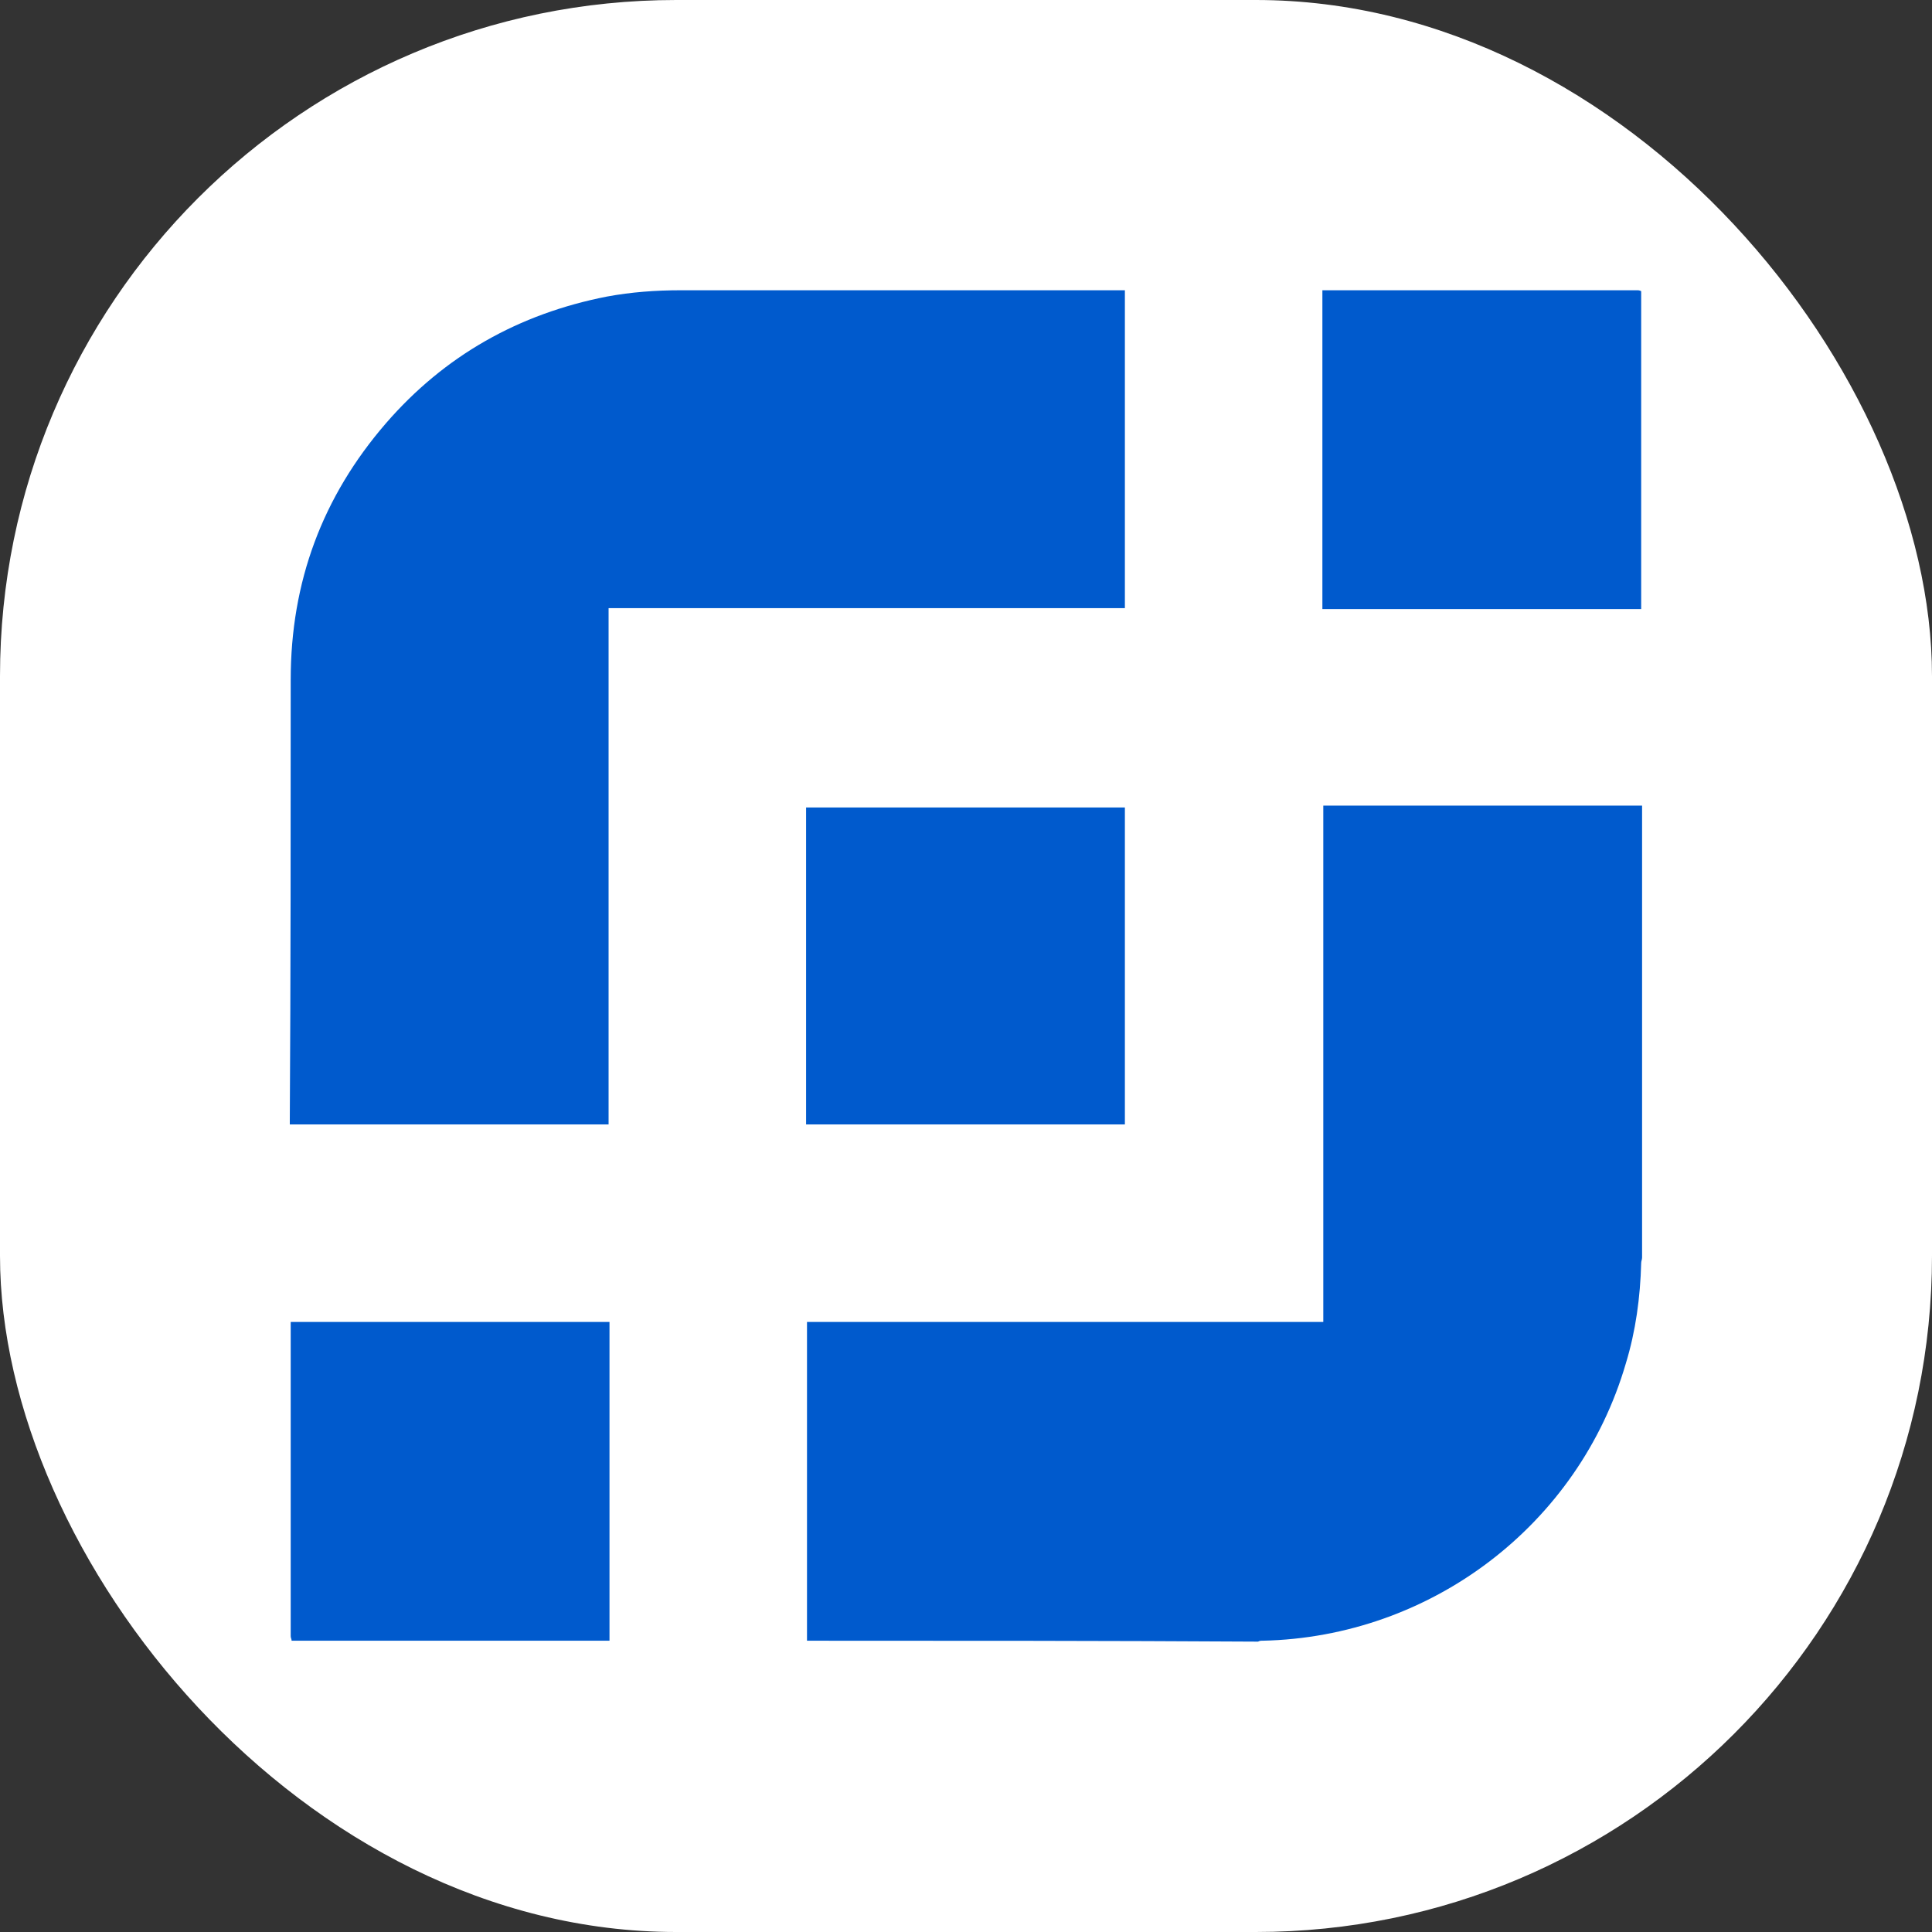
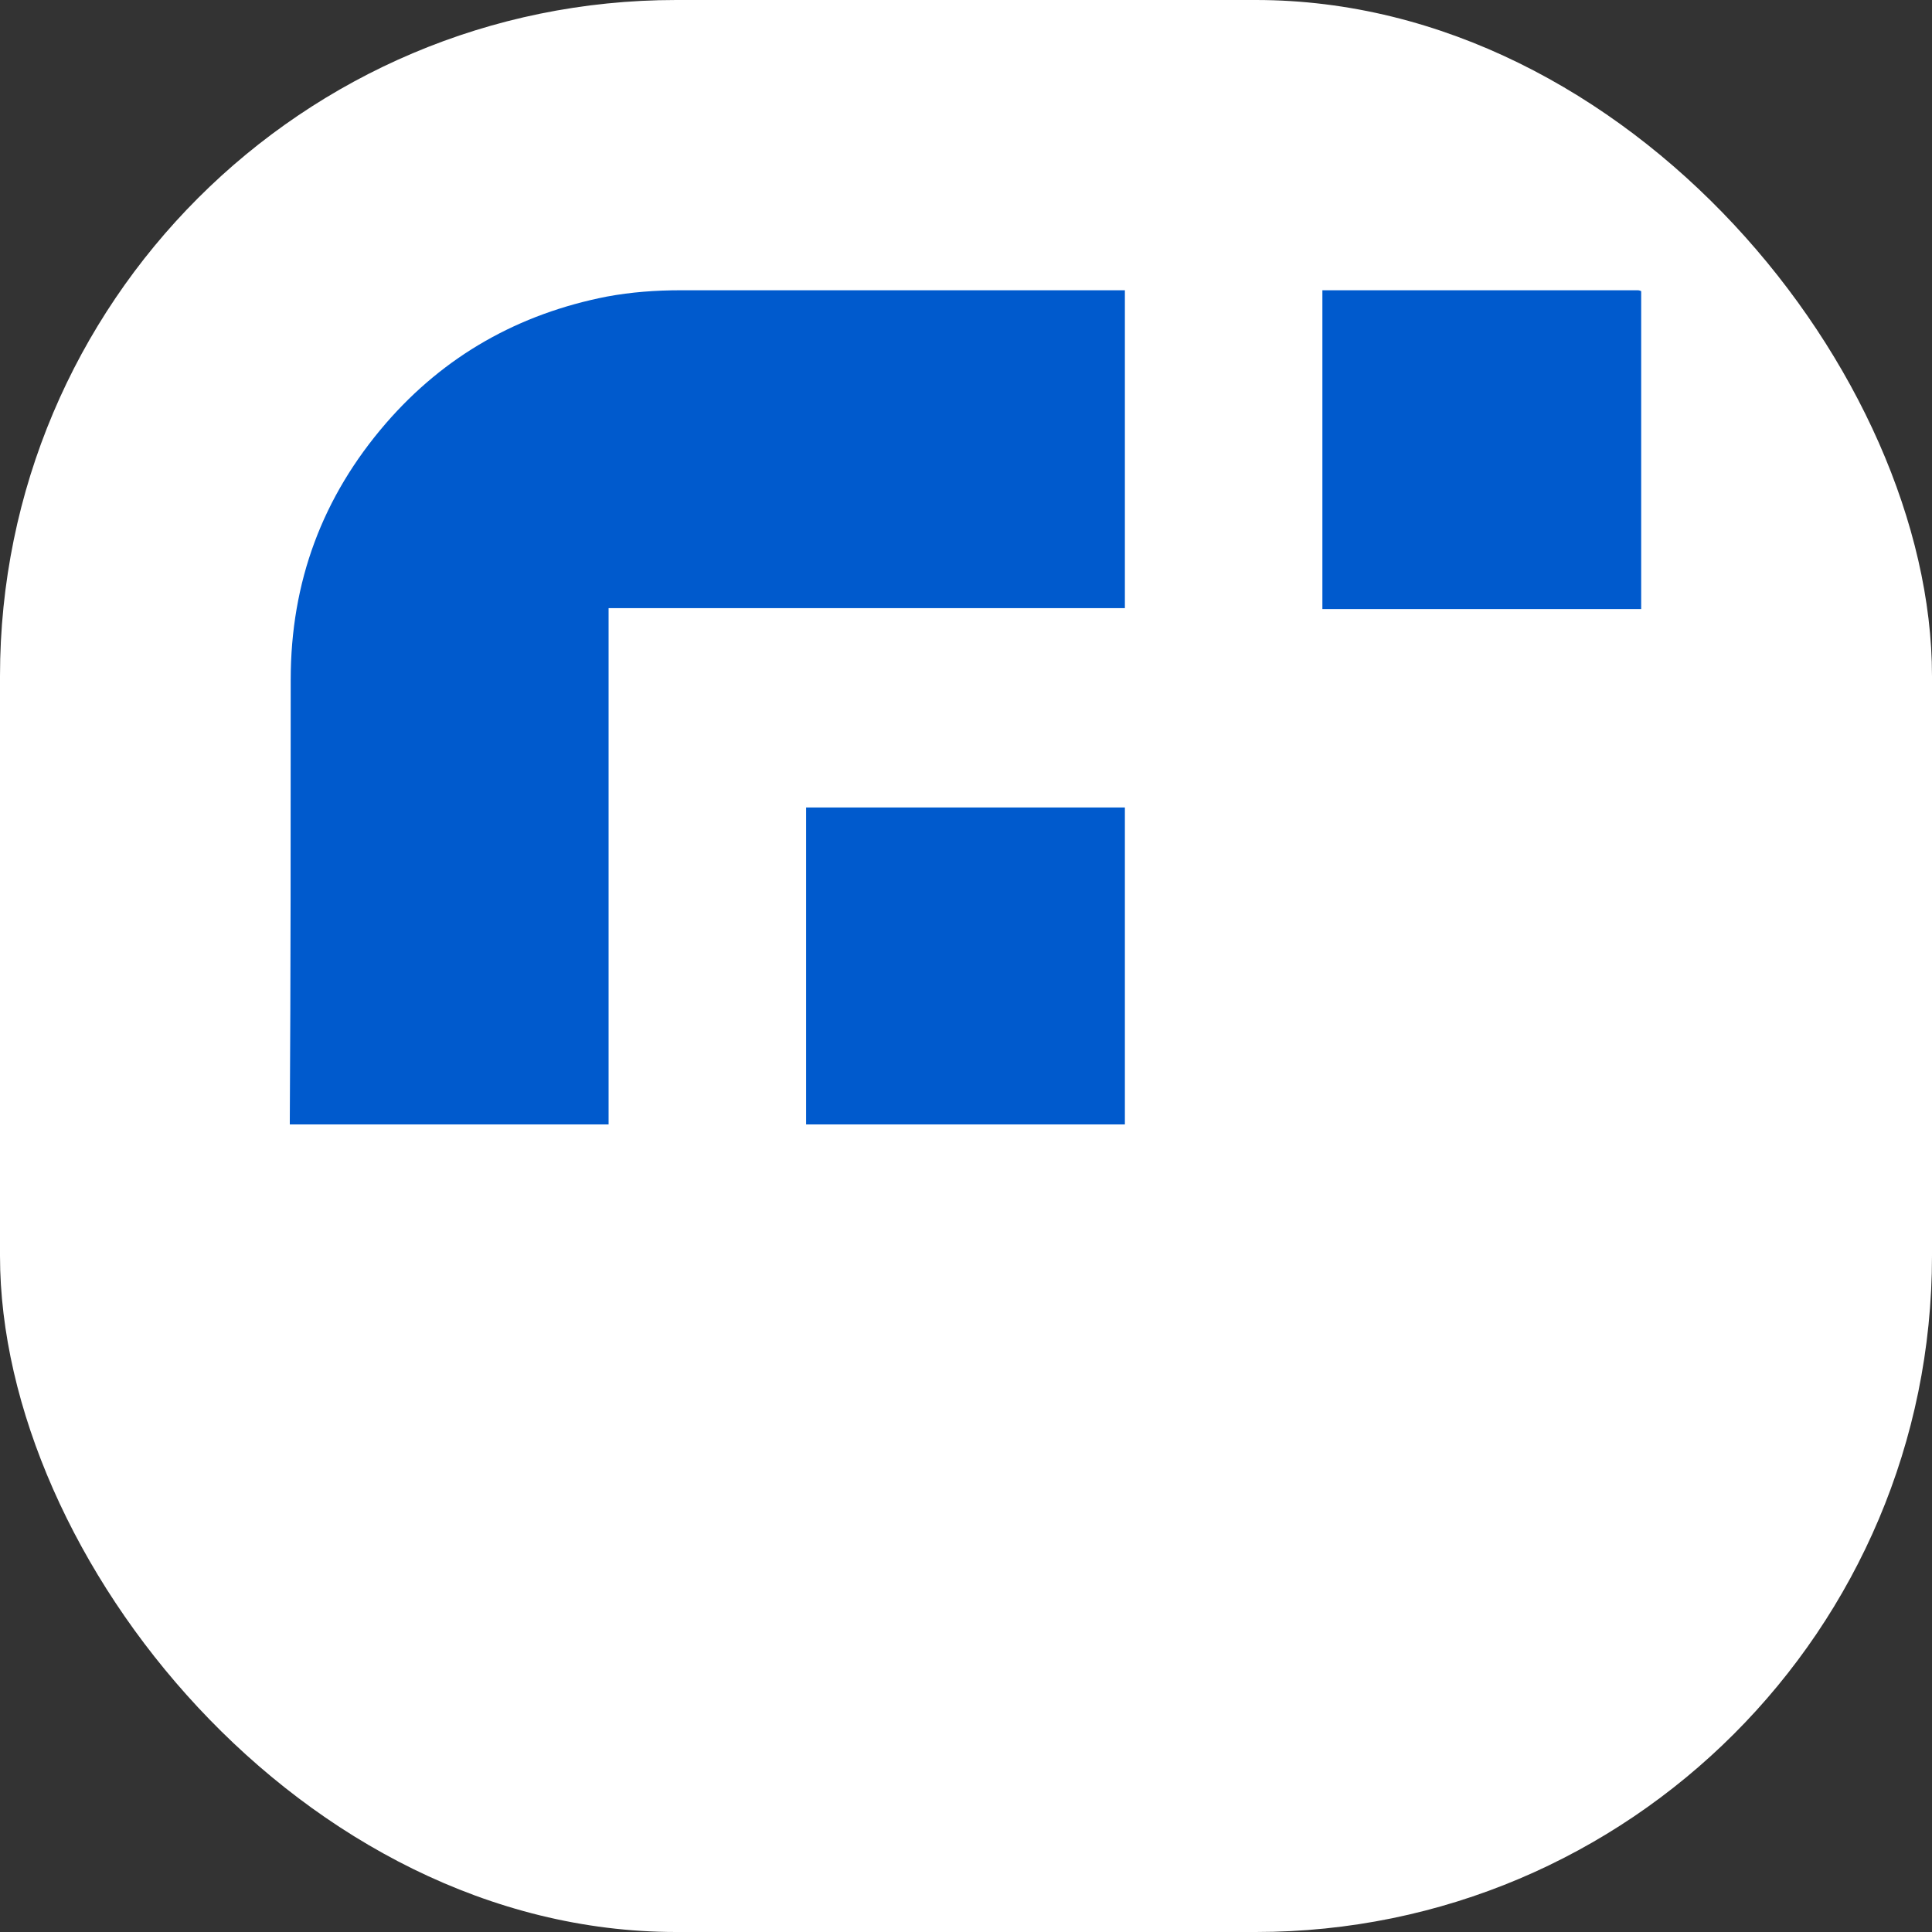
<svg xmlns="http://www.w3.org/2000/svg" version="1.1" width="1000" height="1000">
  <rect width="100%" height="100%" fill="#333333" stroke="none" />
  <g clip-path="url(#SvgjsClipPath1033)">
    <rect width="1000" height="1000" fill="#ffffff" />
    <g transform="matrix(4.685,0,0,4.685,150,150.234)">
      <svg version="1.1" width="149.4" height="149.3">
        <svg id="ProSystem_Full_Logo" data-name="ProSystem Full Logo" viewBox="0 0 149.4 149.3">
          <g id="Icon">
-             <path d="m57.14,149.2v-35.22h57.04v-57.04h35.22v49.93c0,.2-.1.4-.1.6-.1,3.8-.6,7.51-1.7,11.11-5.2,17.81-21.51,30.22-40.13,30.62-.2,0-.3,0-.5.1-16.61-.1-33.22-.1-49.83-.1Z" fill="#005acd" />
            <path d="m149.3,35.22h-35.22V0h34.72c.2,0,.3,0,.5.1v35.12Z" fill="#005acd" />
-             <path d="m.2,149.2c0-.2-.1-.3-.1-.5v-34.72h35.22v35.22H.2Z" fill="#005acd" />
            <path d="m92.26,0v35.12h-57.04v57.04H0v-.5c.1-16.21.1-32.42.1-48.63C.1,32.22,3.6,22.82,10.61,14.71,17.11,7.2,25.32,2.6,35.02.7c2.7-.5,5.4-.7,8.21-.7h49.03Z" fill="#005acd" />
            <path d="m92.26,57.14v35.02h-35.22v-35.02h35.22Z" fill="#005acd" />
          </g>
        </svg>
      </svg>
    </g>
  </g>
  <defs>
    <clipPath id="SvgjsClipPath1033">
      <rect width="1000" height="1000" x="0" y="0" rx="350" ry="350" />
    </clipPath>
  </defs>
</svg>